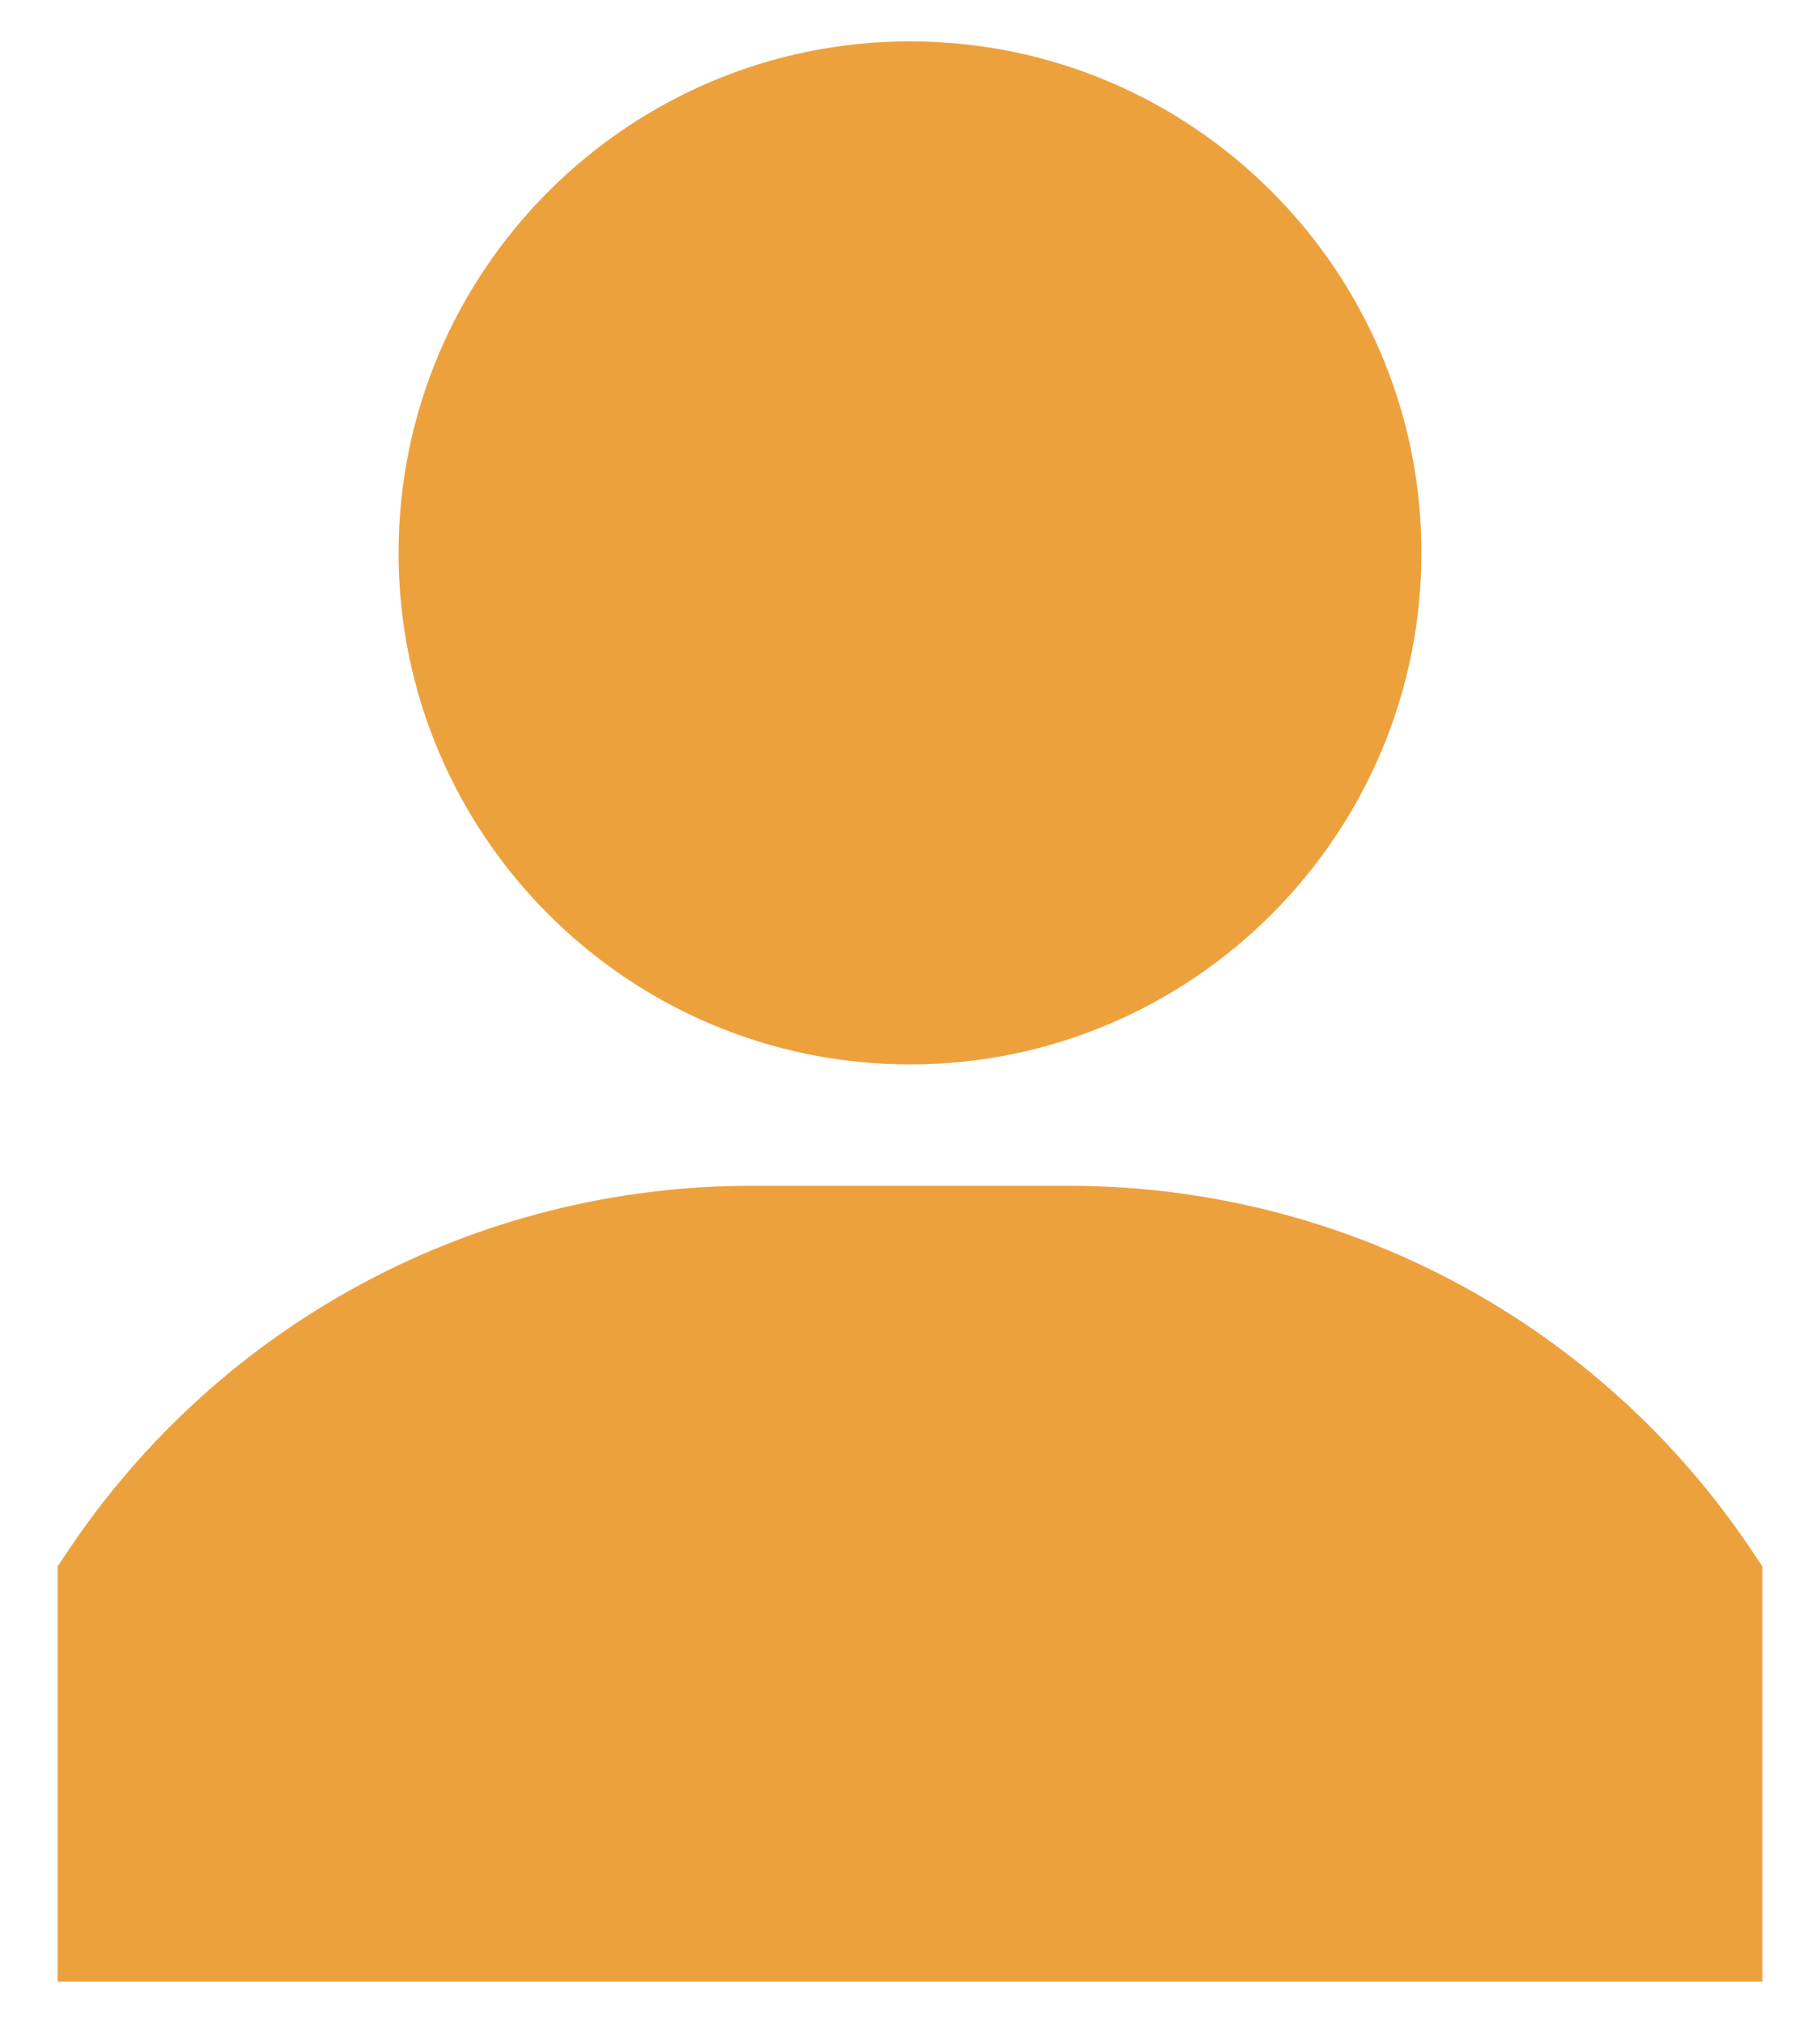
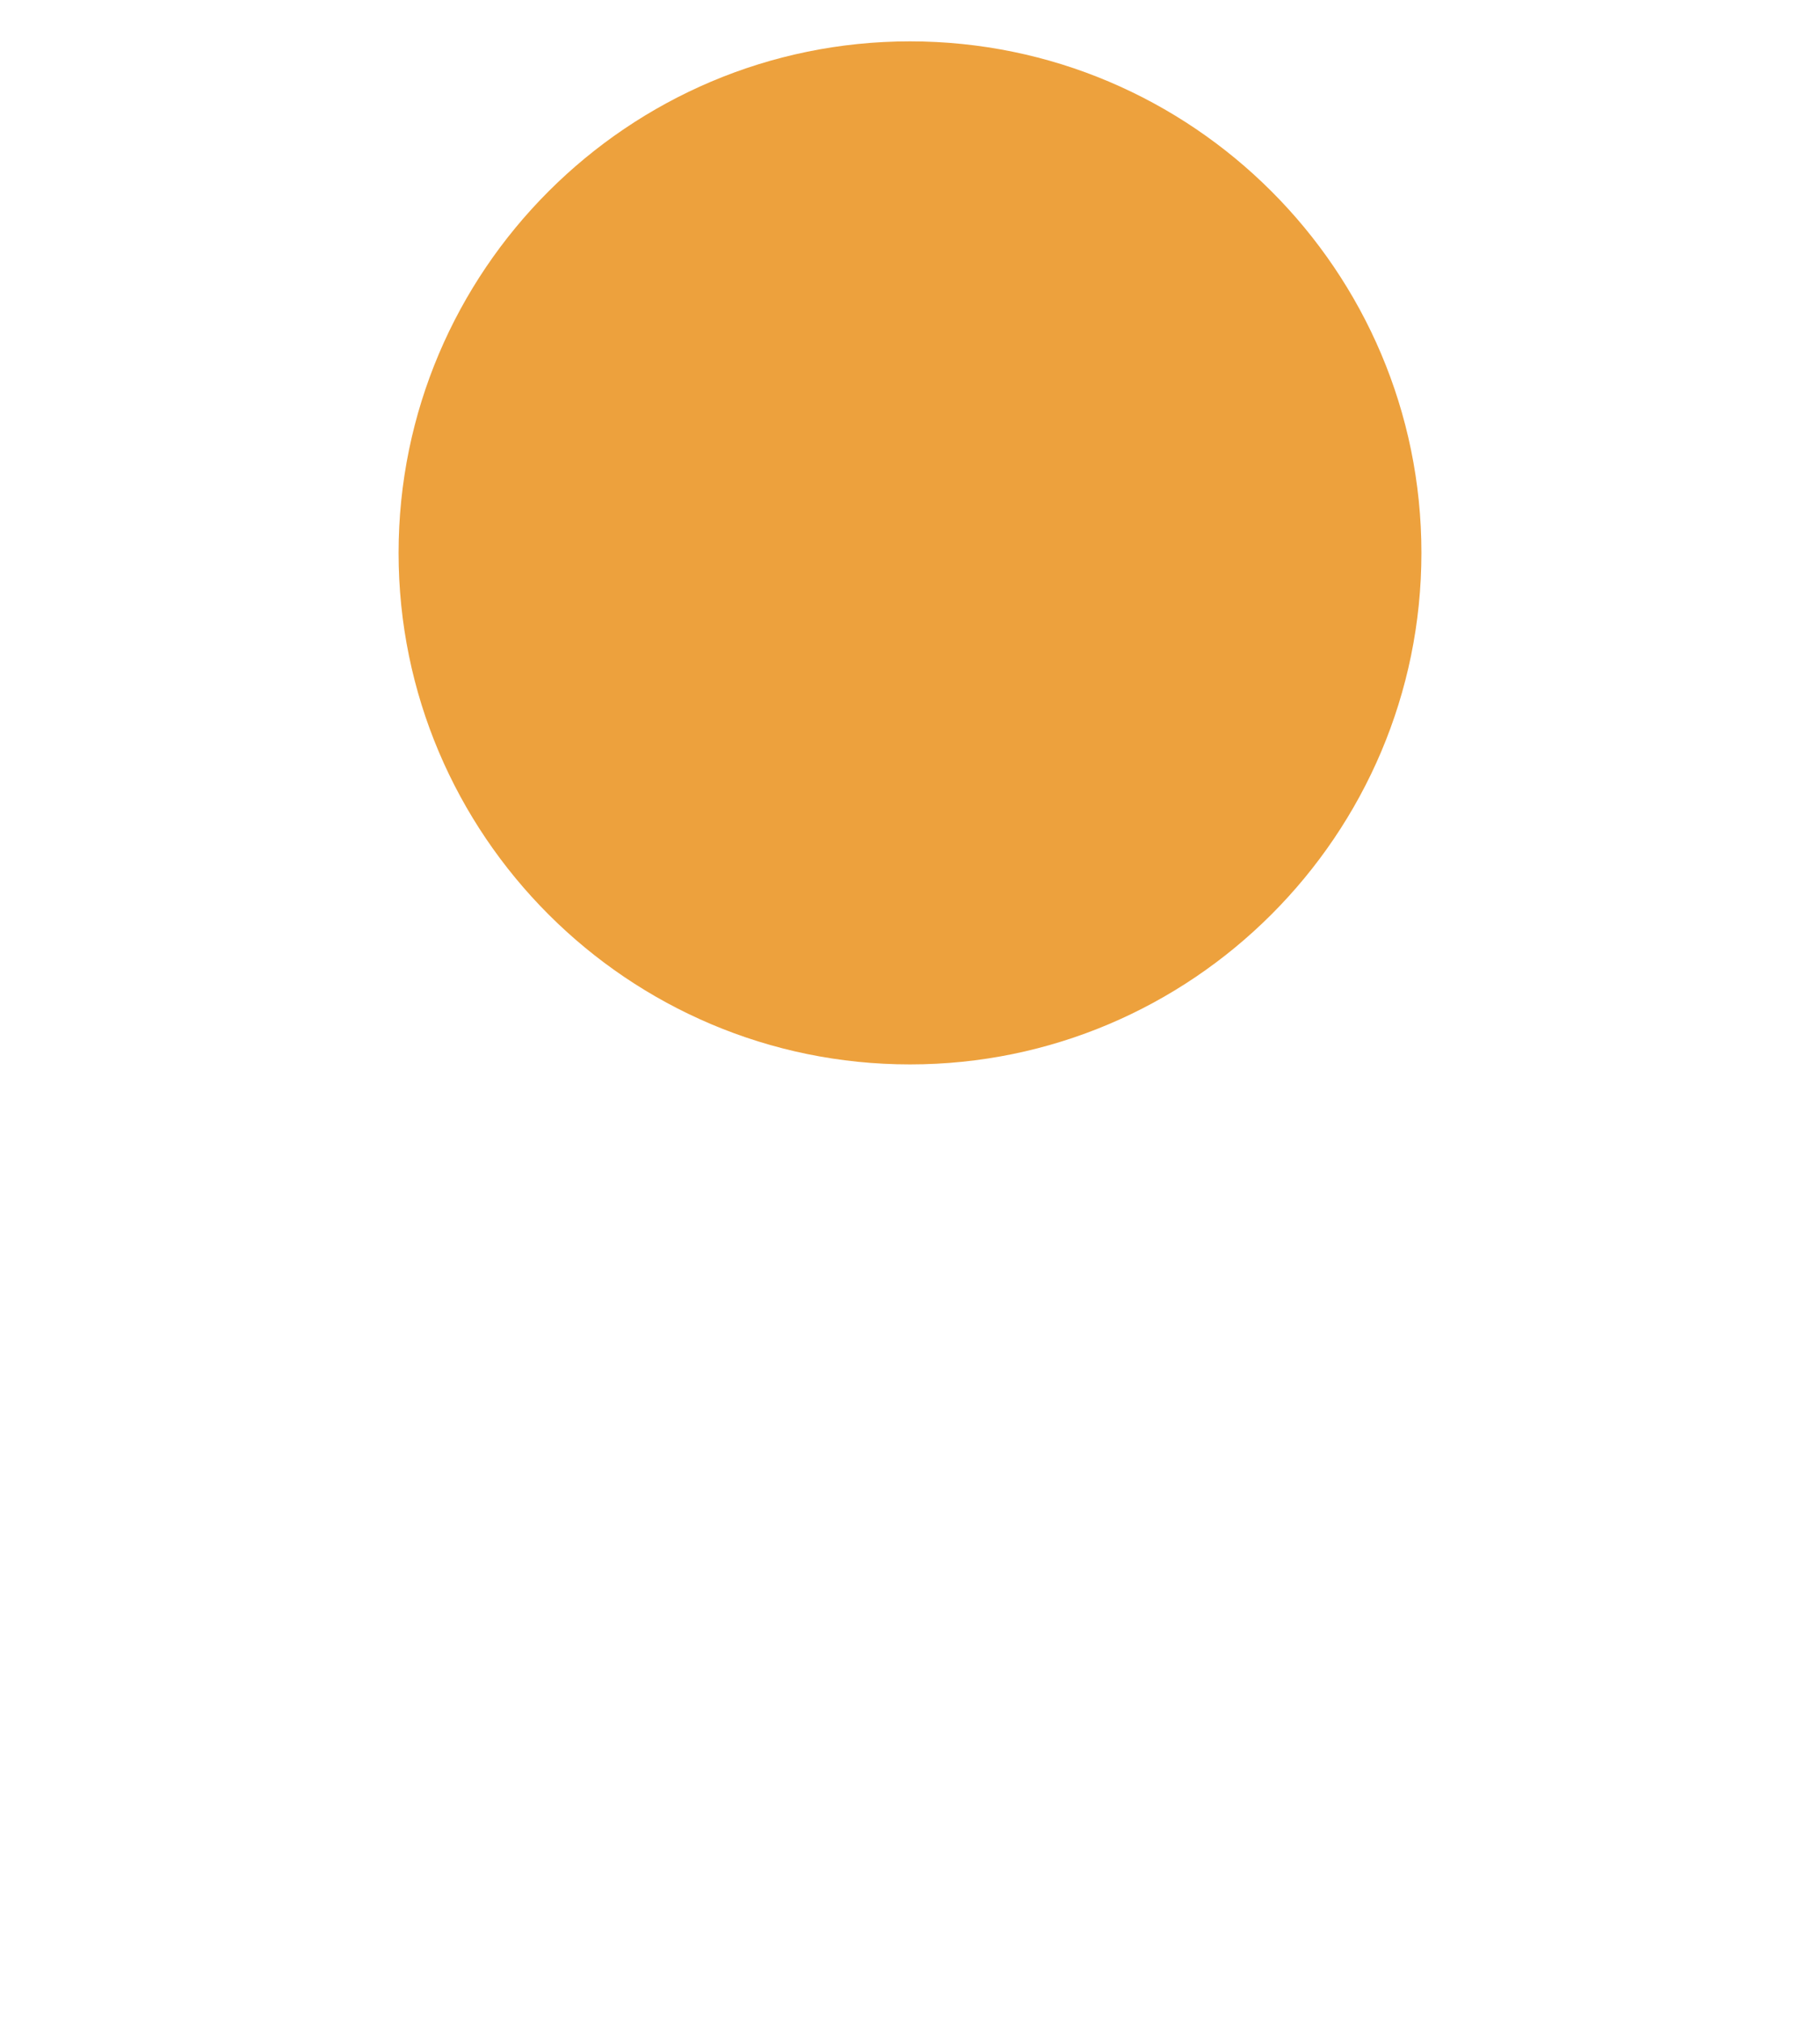
<svg xmlns="http://www.w3.org/2000/svg" version="1.1" id="Capa_1" x="0px" y="0px" width="18px" height="20px" viewBox="0 0 18 20" enable-background="new 0 0 18 20" xml:space="preserve">
  <g>
    <g>
      <g>
        <g>
-           <path fill="#EDA13D" d="M9,0.409c-2.789,0-5.058,2.269-5.058,5.058S6.211,10.524,9,10.524s5.058-2.269,5.058-5.058      S11.789,0.409,9,0.409z" />
+           <path fill="#EDA13D" d="M9,0.409c-2.789,0-5.058,2.269-5.058,5.058S6.211,10.524,9,10.524s5.058-2.269,5.058-5.058      S11.789,0.409,9,0.409" />
        </g>
      </g>
      <g>
        <g>
-           <path fill="#EDA13D" d="M17.335,15.345c-1.512-2.268-4.043-3.621-6.768-3.621H7.433c-2.726,0-5.256,1.354-6.768,3.621      L0.57,15.487v4.104H17.43l0,0v-4.104L17.335,15.345z" />
-         </g>
+           </g>
      </g>
    </g>
  </g>
</svg>